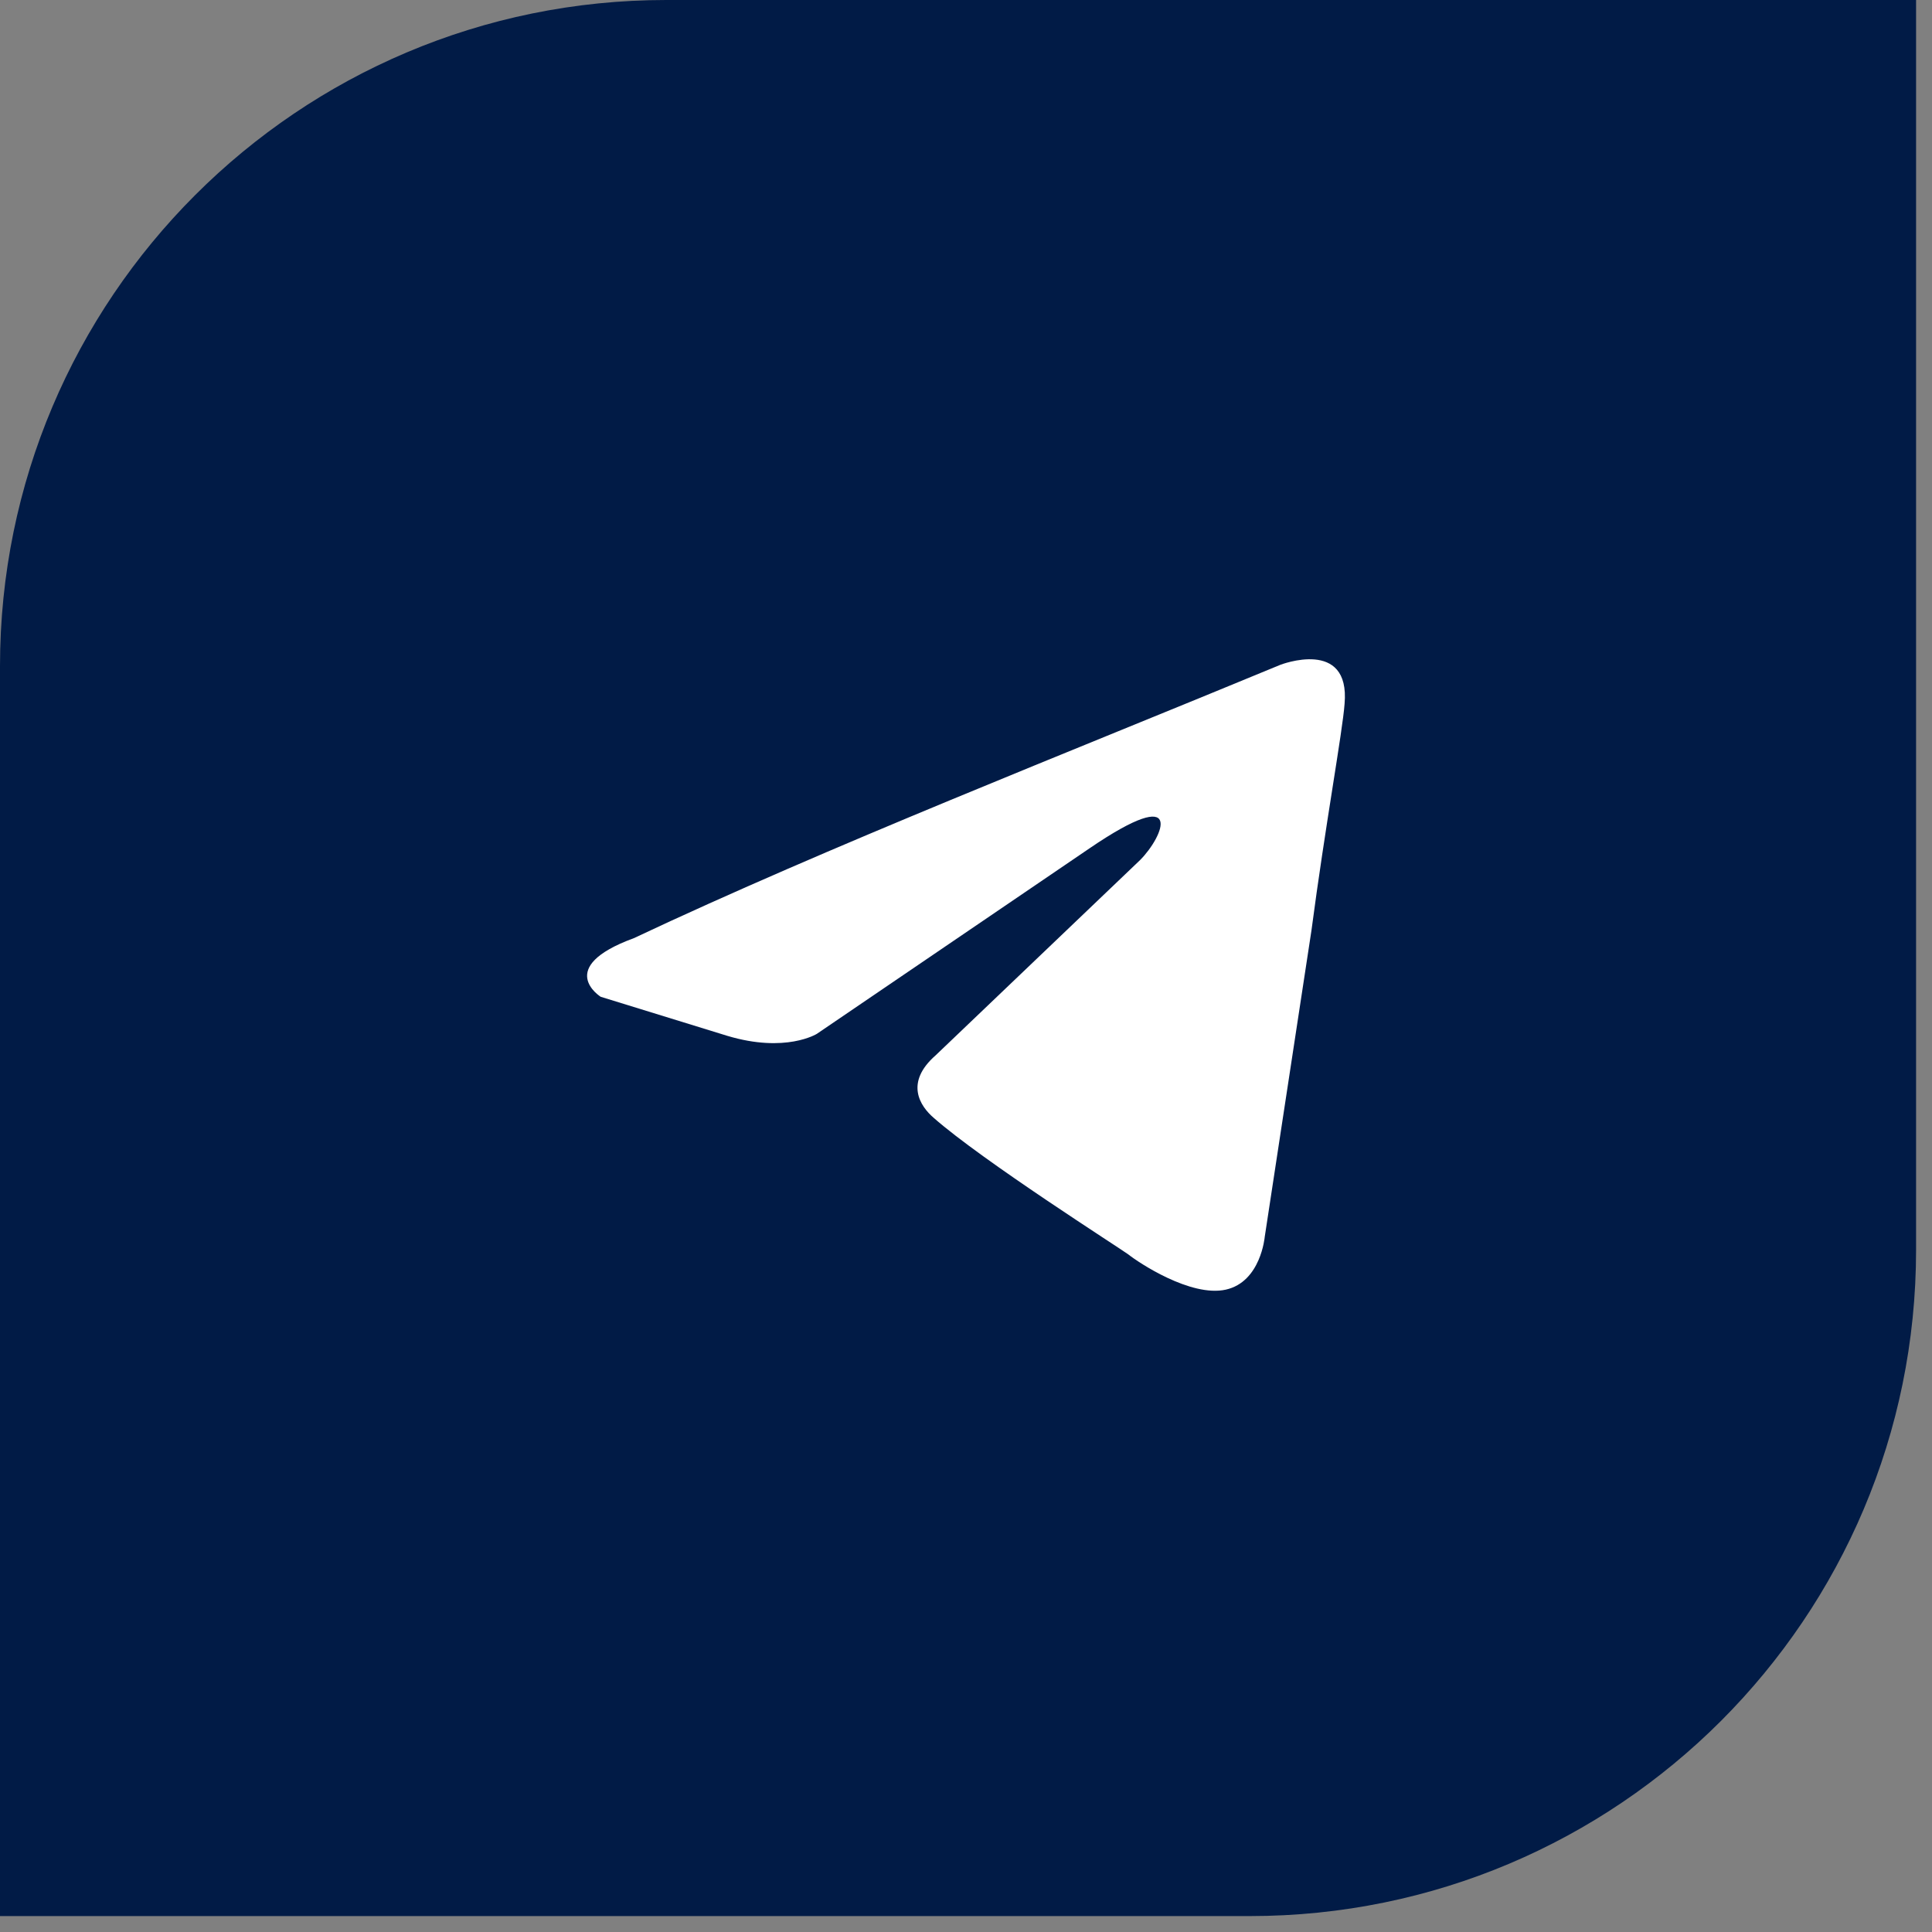
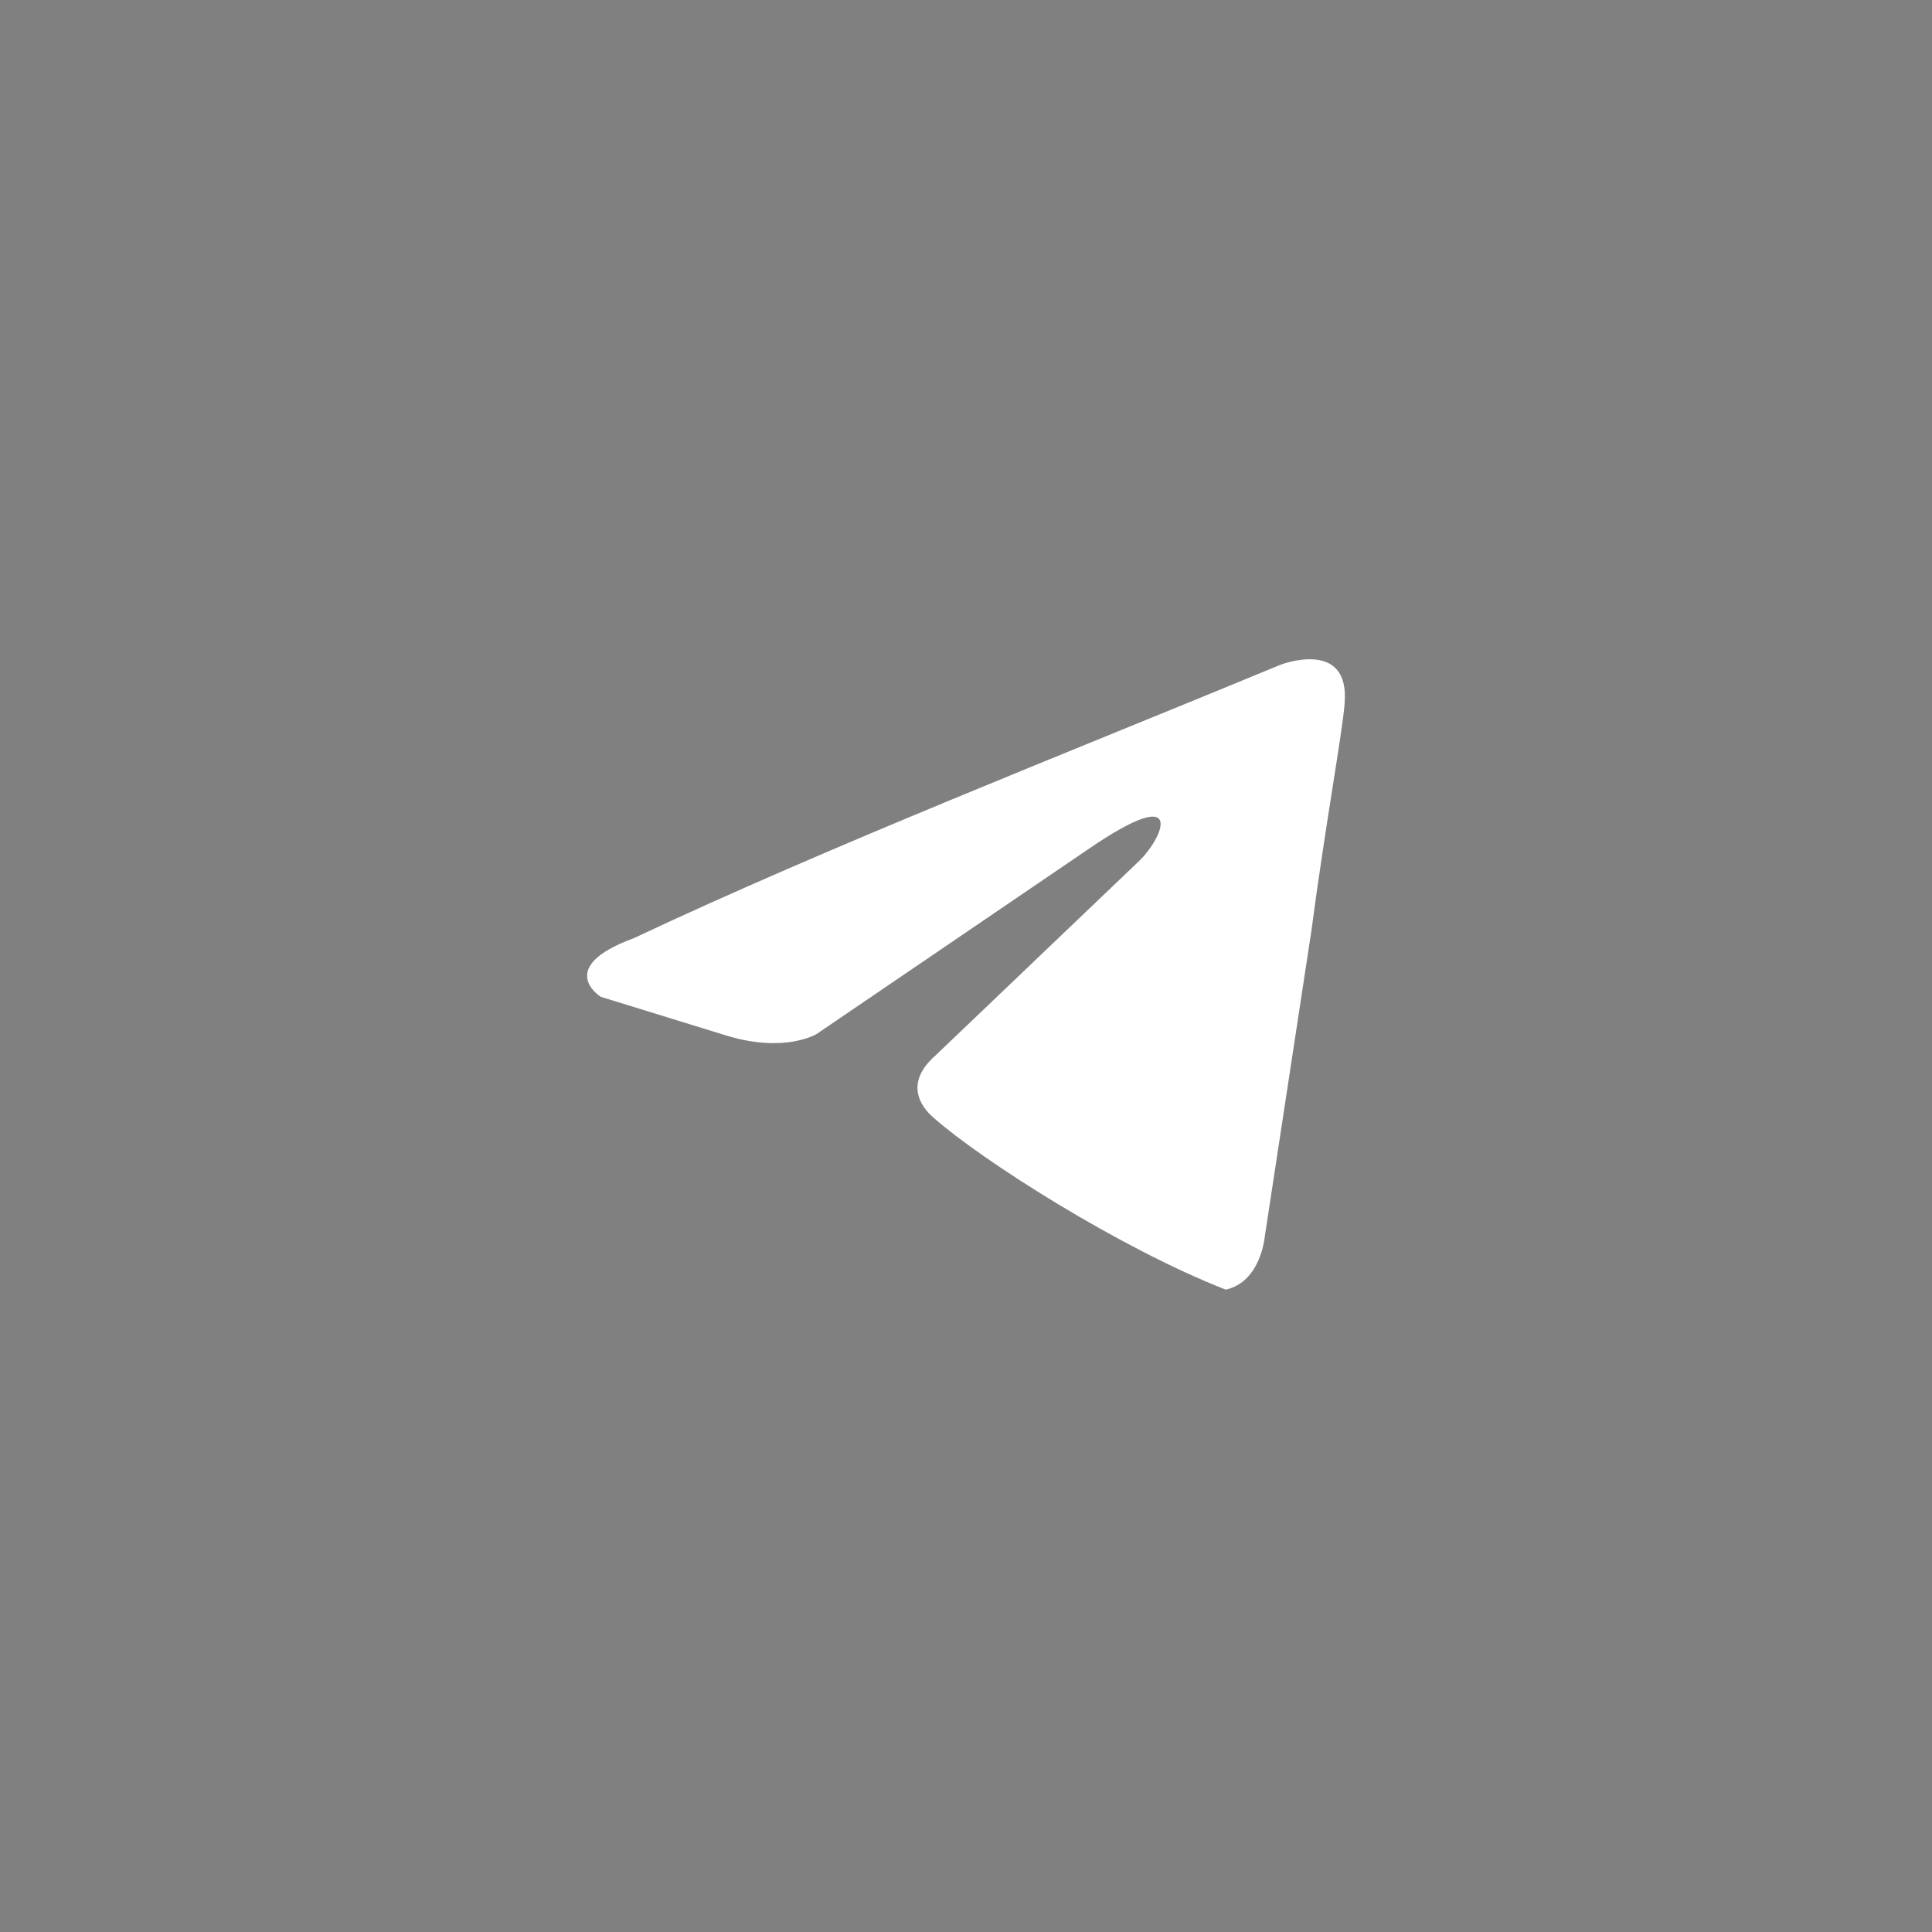
<svg xmlns="http://www.w3.org/2000/svg" width="58" height="58" viewBox="0 0 58 58" fill="none">
  <rect x="0" y="0" width="58" height="58" fill="#808080" stroke="none" />
-   <path d="M0 20C0 8.954 8.954 0 20 0H57.522V37.522C57.522 48.568 48.568 57.522 37.522 57.522H0V20Z" fill="#011B46" />
-   <path d="M38.435 19.959C38.435 19.959 40.54 19.138 40.365 21.131C40.306 21.952 39.78 24.824 39.371 27.931L37.968 37.133C37.968 37.133 37.851 38.482 36.799 38.716C35.746 38.95 34.168 37.895 33.876 37.661C33.642 37.485 29.491 34.847 28.03 33.558C27.62 33.206 27.153 32.503 28.088 31.682L34.226 25.82C34.928 25.117 35.629 23.476 32.706 25.469L24.522 31.037C24.522 31.037 23.587 31.623 21.833 31.096L18.033 29.924C18.033 29.924 16.63 29.044 19.027 28.165C24.873 25.41 32.063 22.597 38.435 19.959Z" fill="white" />
+   <path d="M38.435 19.959C38.435 19.959 40.54 19.138 40.365 21.131C40.306 21.952 39.78 24.824 39.371 27.931L37.968 37.133C37.968 37.133 37.851 38.482 36.799 38.716C33.642 37.485 29.491 34.847 28.03 33.558C27.62 33.206 27.153 32.503 28.088 31.682L34.226 25.82C34.928 25.117 35.629 23.476 32.706 25.469L24.522 31.037C24.522 31.037 23.587 31.623 21.833 31.096L18.033 29.924C18.033 29.924 16.63 29.044 19.027 28.165C24.873 25.41 32.063 22.597 38.435 19.959Z" fill="white" />
</svg>